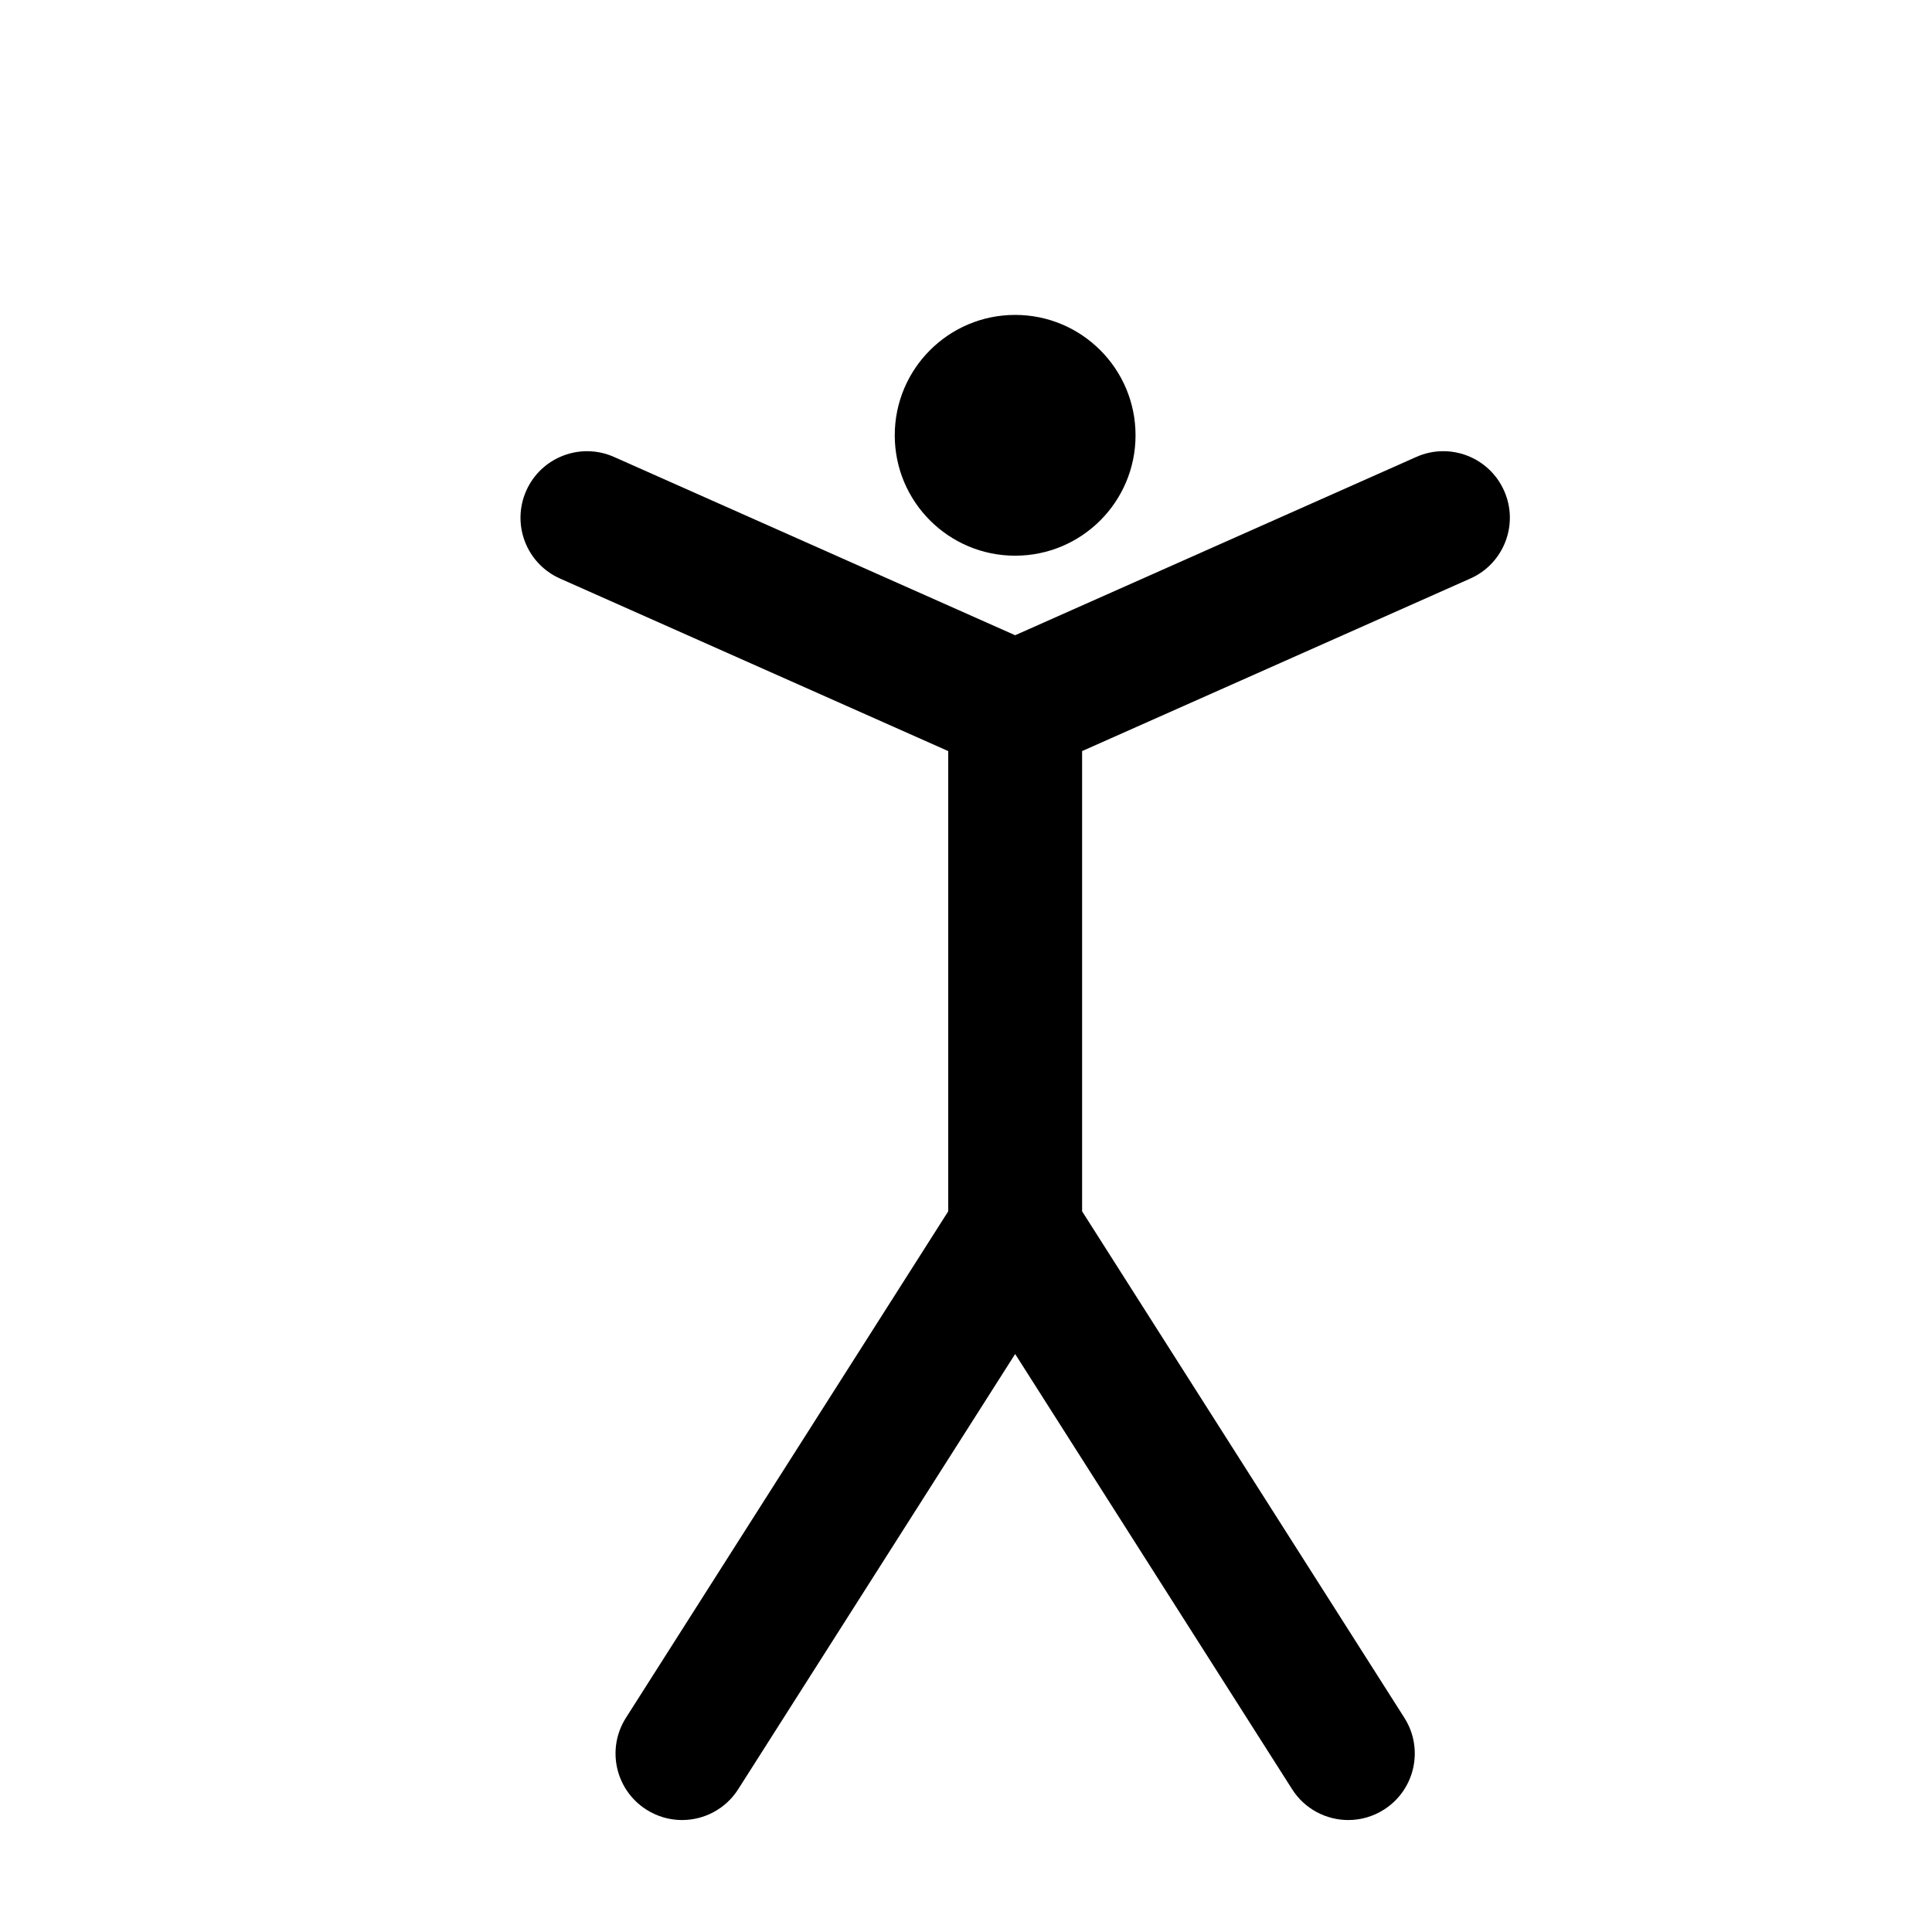
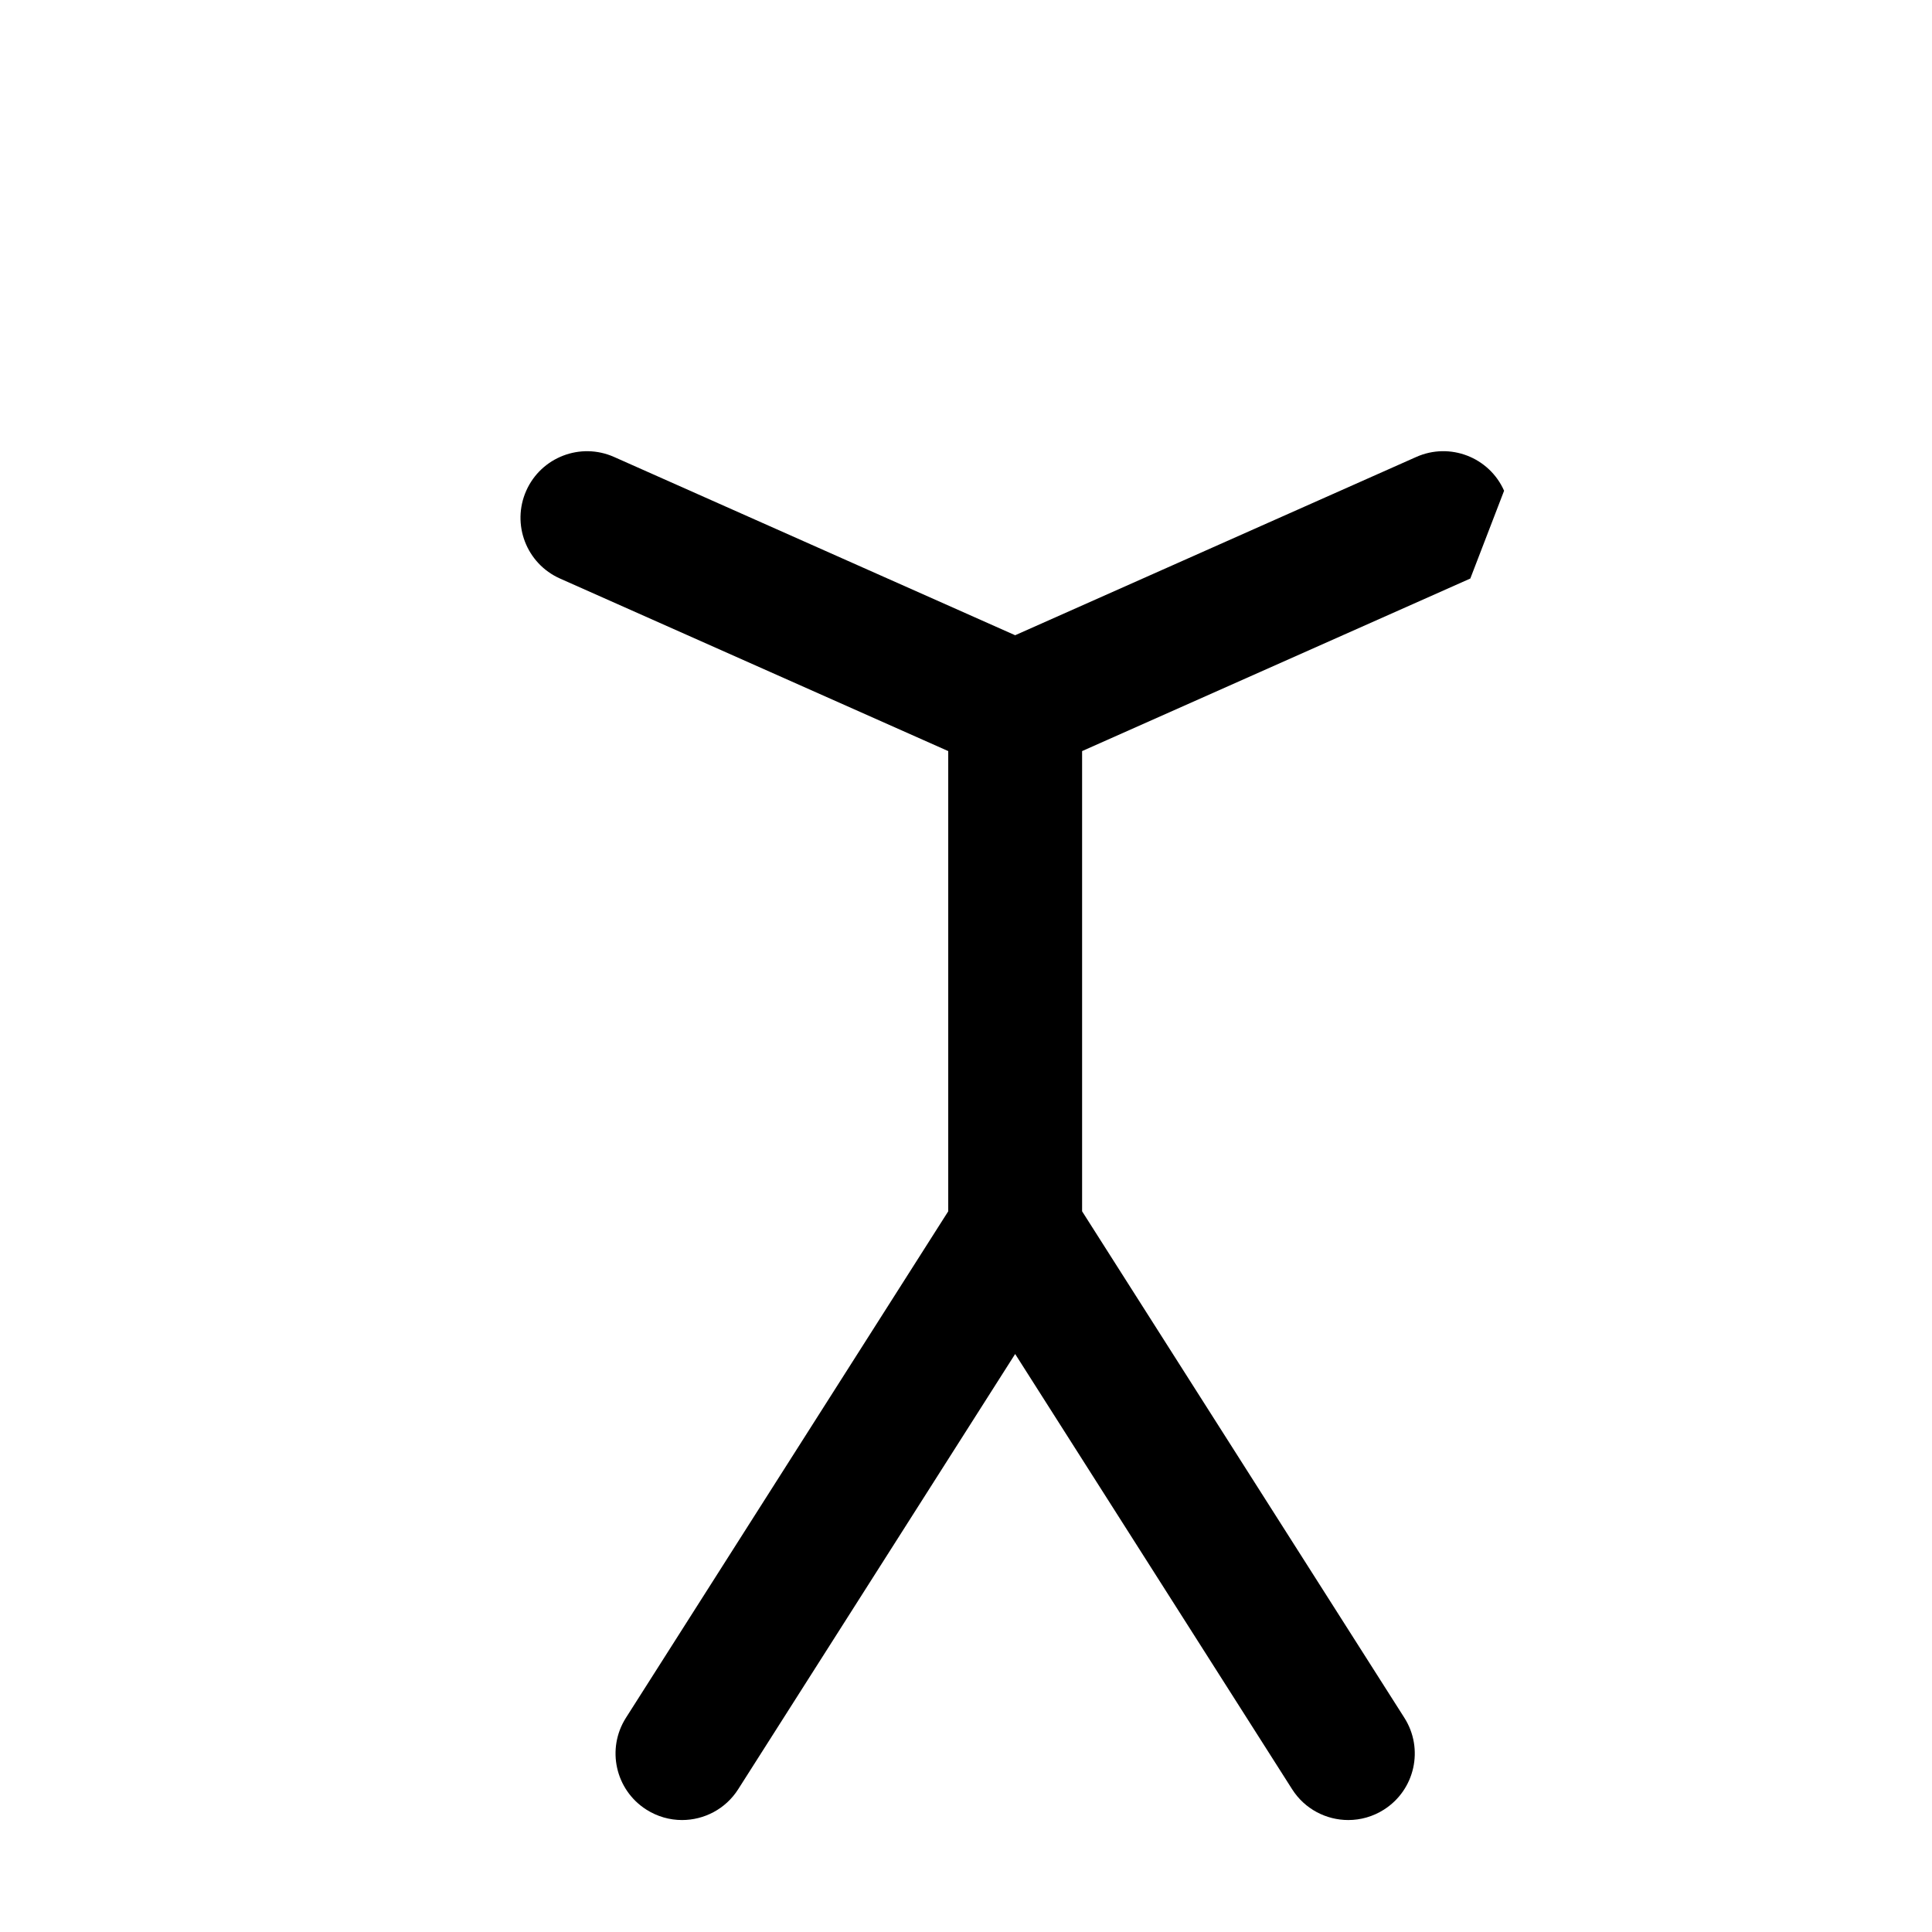
<svg xmlns="http://www.w3.org/2000/svg" fill="#000000" width="800px" height="800px" version="1.1" viewBox="144 144 512 512">
  <g>
-     <path d="m444.93 259.36c0 17.621-14.285 31.906-31.906 31.906s-31.906-14.285-31.906-31.906 14.285-31.906 31.906-31.906 31.906 14.285 31.906 31.906" />
-     <path d="m542.6 274.05c-3.953-8.906-14.379-12.914-23.27-8.953l-106.3 47.246-106.3-47.246c-8.898-3.953-19.316 0.055-23.27 8.953s0.051 19.316 8.953 23.27l102.88 45.727v121.96l-85.406 134.22c-5.234 8.219-2.812 19.109 5.406 24.34 2.938 1.867 6.211 2.762 9.453 2.762 5.824 0 11.531-2.887 14.887-8.168l73.395-115.34 73.395 115.34c3.356 5.281 9.062 8.168 14.887 8.168 3.238 0 6.516-0.891 9.453-2.762 8.219-5.231 10.641-16.121 5.406-24.34l-85.402-134.22v-121.96l102.88-45.727c8.906-3.953 12.914-14.371 8.957-23.27z" />
+     <path d="m542.6 274.05c-3.953-8.906-14.379-12.914-23.27-8.953l-106.3 47.246-106.3-47.246c-8.898-3.953-19.316 0.055-23.27 8.953s0.051 19.316 8.953 23.27l102.88 45.727v121.96l-85.406 134.22c-5.234 8.219-2.812 19.109 5.406 24.34 2.938 1.867 6.211 2.762 9.453 2.762 5.824 0 11.531-2.887 14.887-8.168l73.395-115.34 73.395 115.34c3.356 5.281 9.062 8.168 14.887 8.168 3.238 0 6.516-0.891 9.453-2.762 8.219-5.231 10.641-16.121 5.406-24.34l-85.402-134.22v-121.96l102.88-45.727z" />
  </g>
</svg>